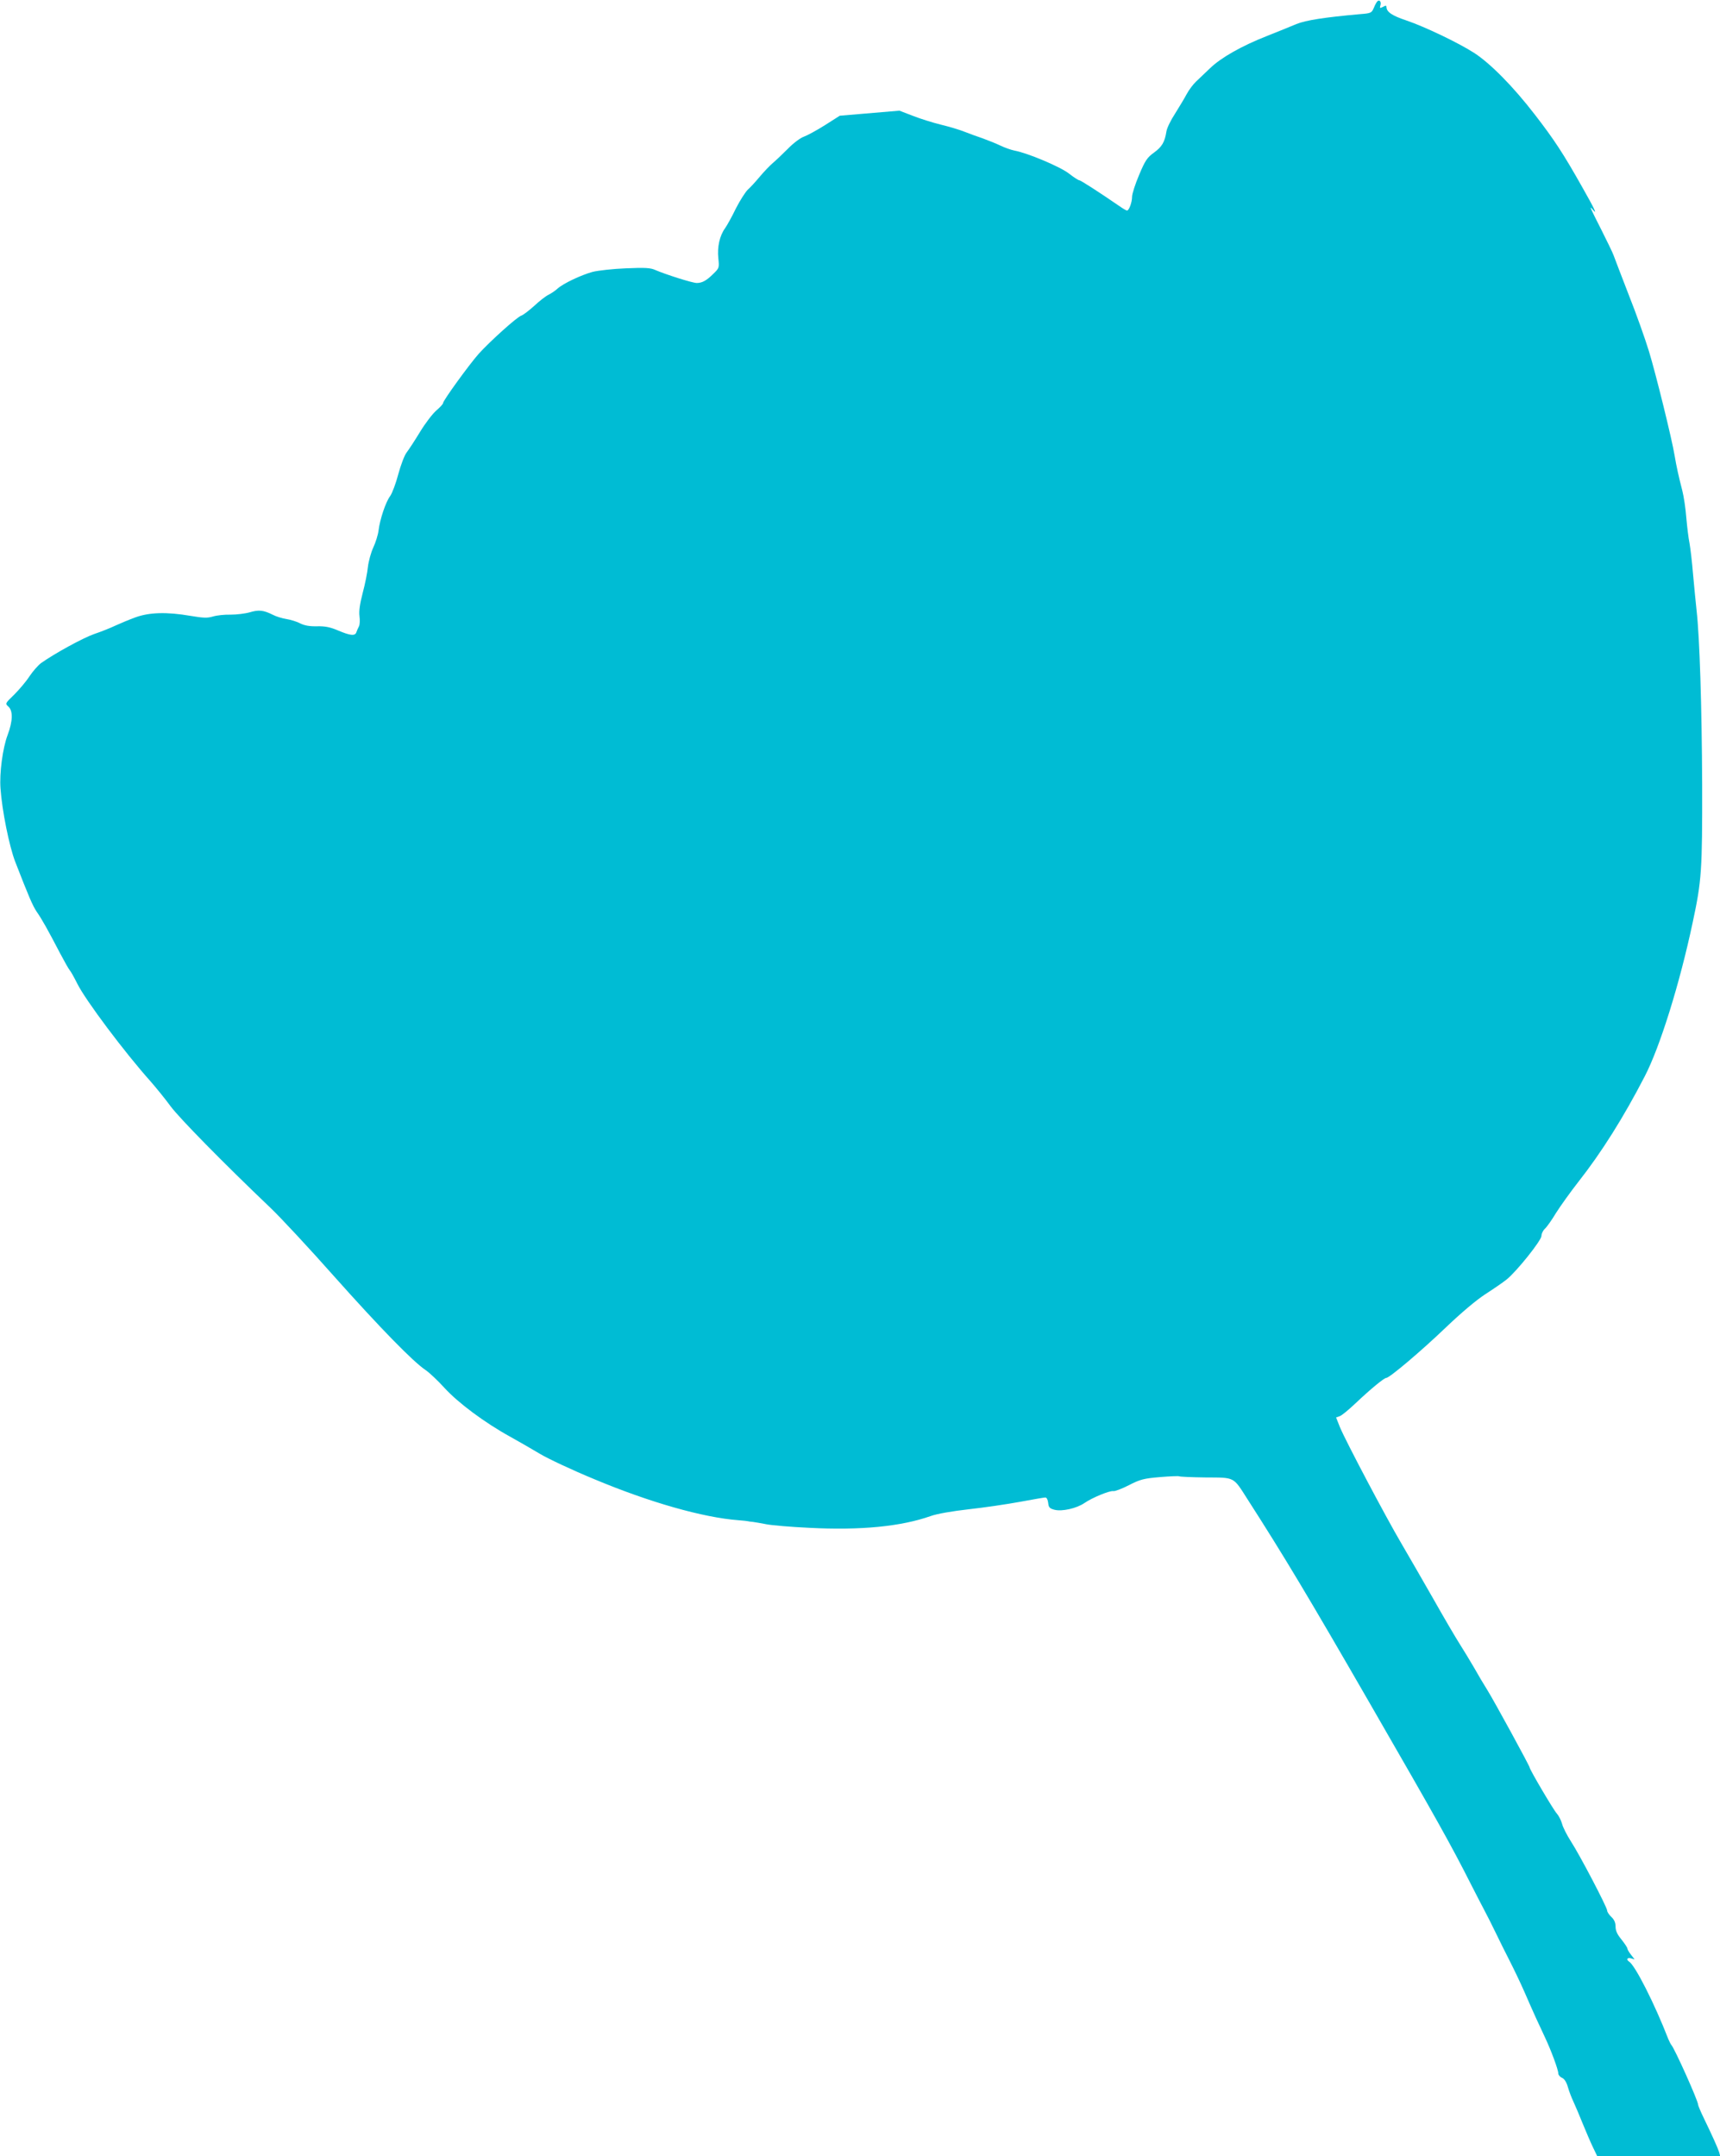
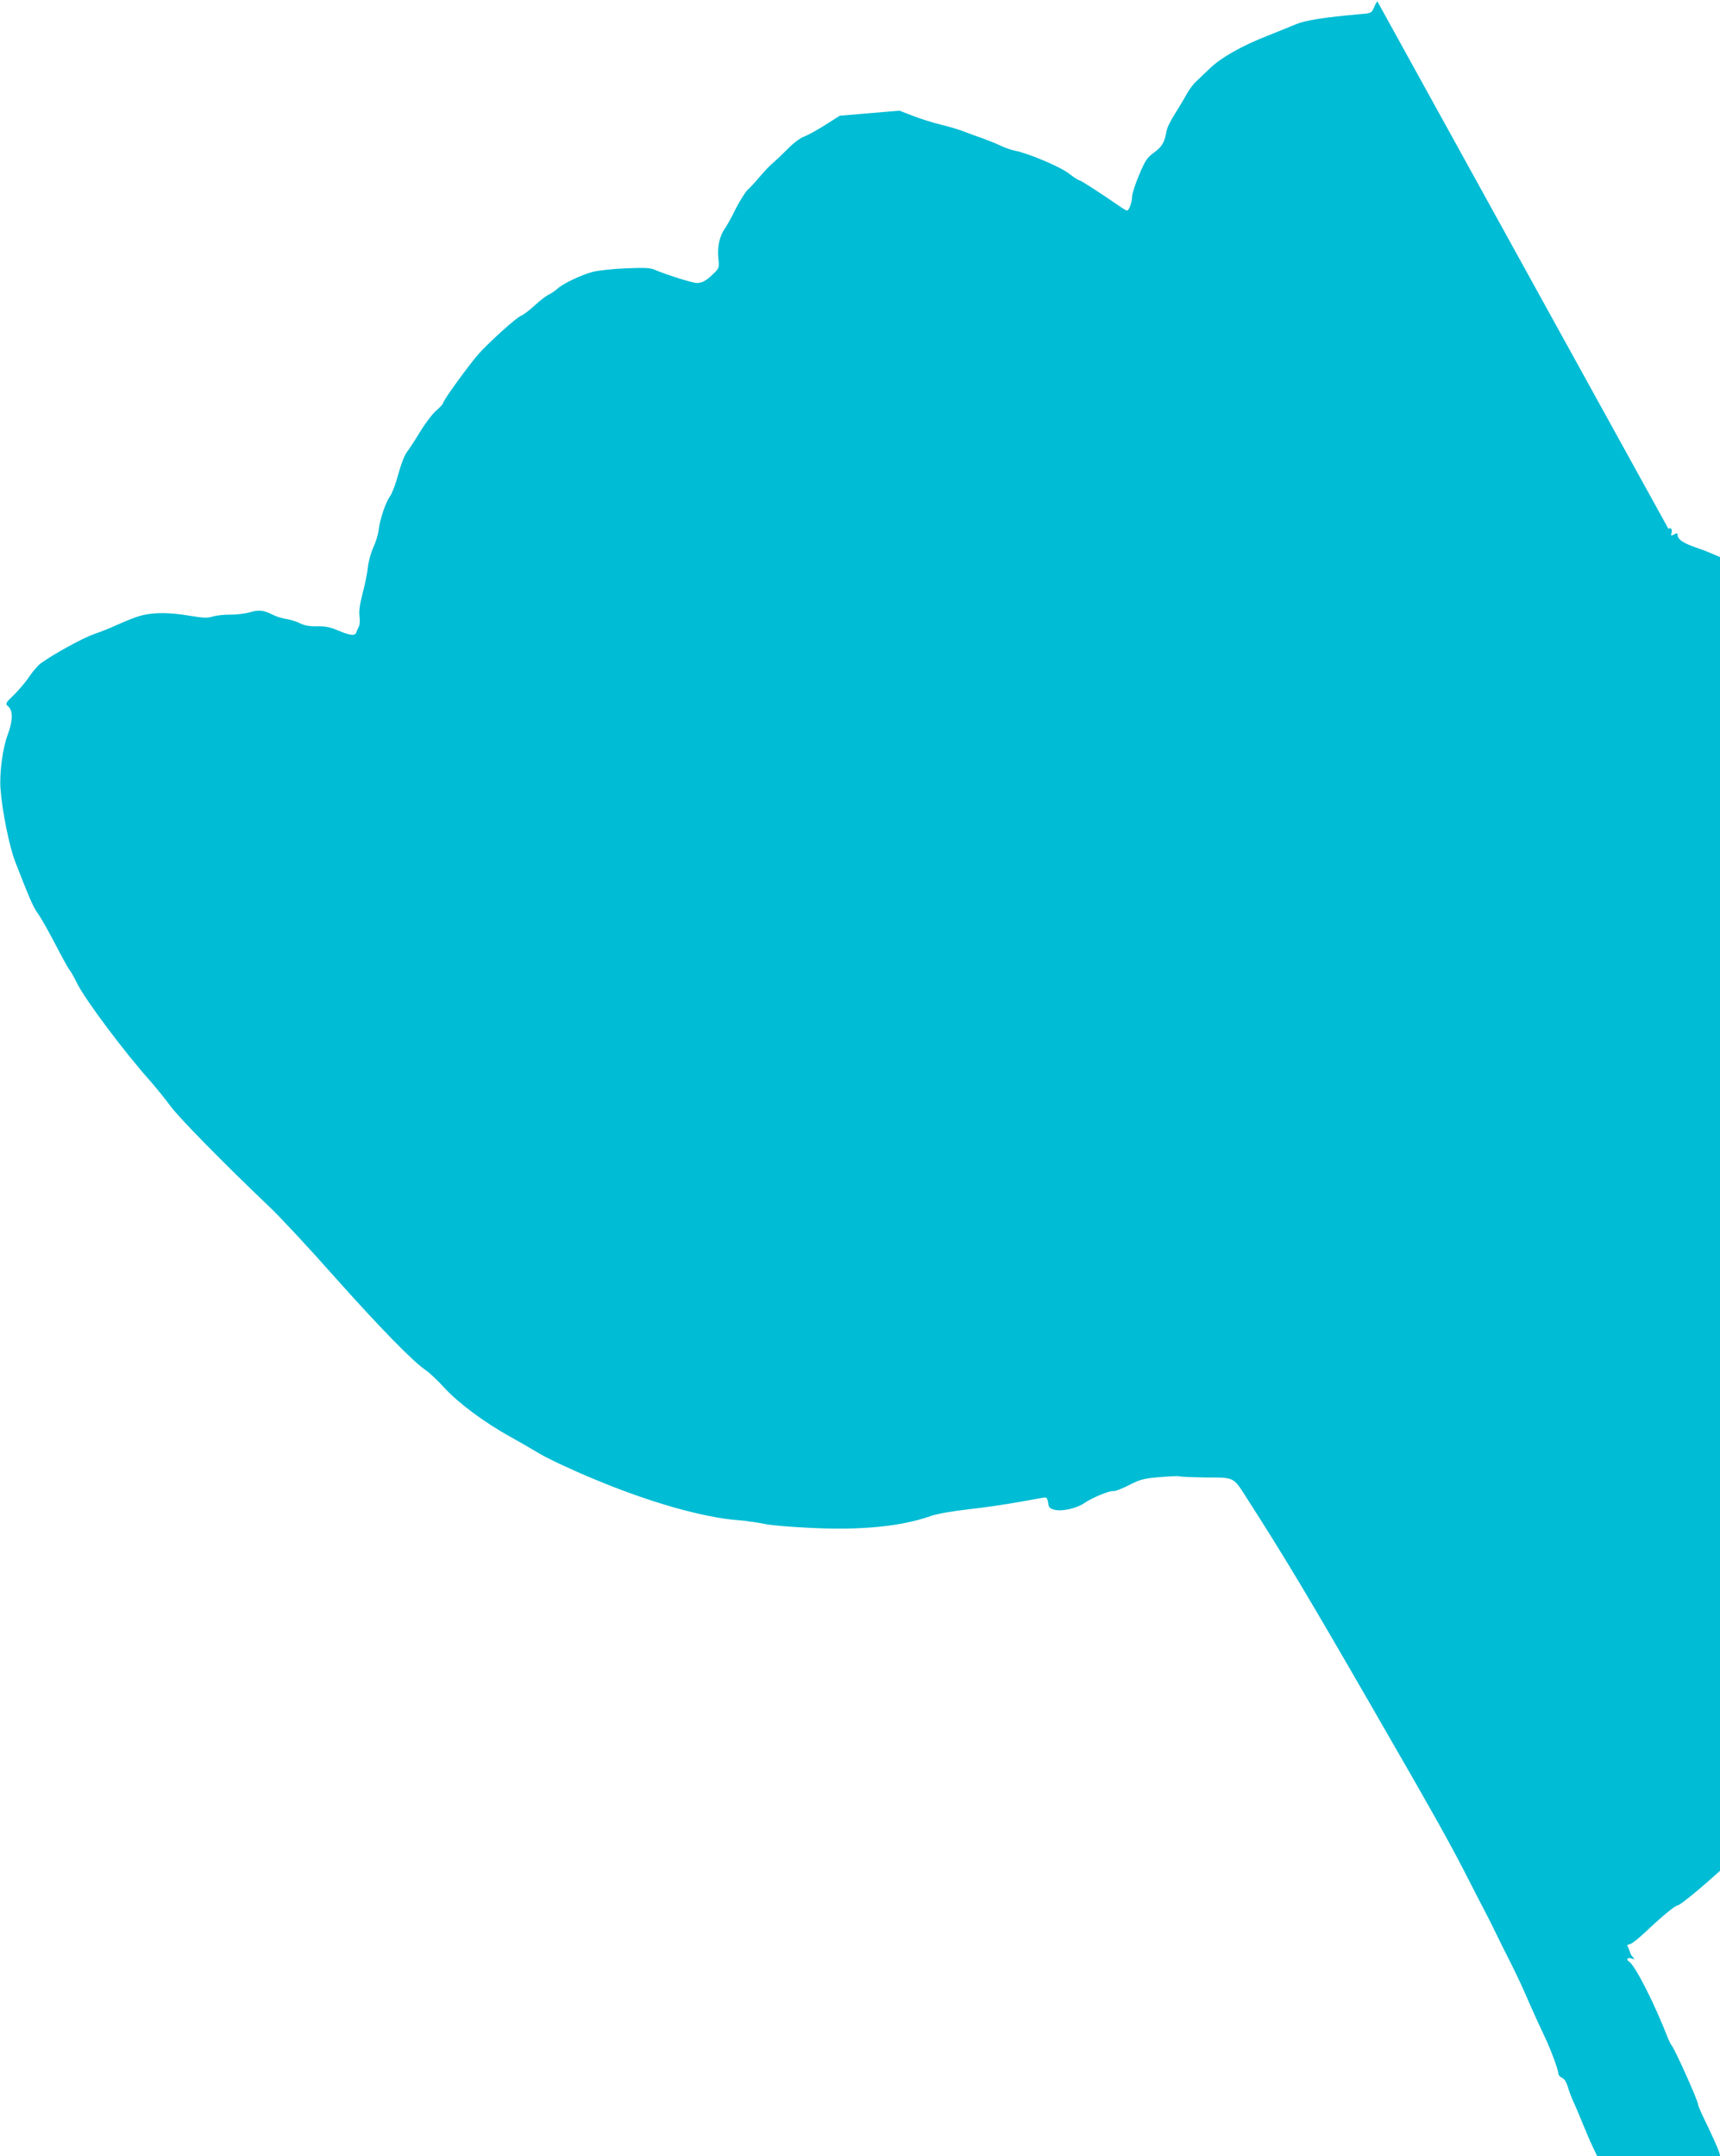
<svg xmlns="http://www.w3.org/2000/svg" version="1.0" width="1021pt" height="1280pt" viewBox="0 0 1021 1280" preserveAspectRatio="xMidYMid meet">
  <g transform="translate(0,1280) scale(0.1,-0.1)" fill="#00bcd4" stroke="none">
-     <path d="M8176 12792 c-4 -4 -14 -21 -21 -39 -13 -30 -17 -32 -82 -37 -212 -19 -321 -36 -378 -59 -33 -14 -112 -46 -175 -71 -148 -58 -272 -128 -337 -191 -28 -27 -66 -63 -83 -79 -17 -16 -42 -49 -56 -75 -13 -25 -45 -77 -69 -116 -25 -38 -48 -85 -51 -105 -10 -64 -27 -92 -74 -126 -40 -29 -52 -46 -88 -132 -23 -54 -42 -113 -42 -130 0 -33 -18 -82 -30 -82 -4 0 -25 12 -46 27 -121 83 -229 153 -238 153 -5 0 -33 18 -61 40 -53 41 -246 122 -323 136 -20 4 -57 17 -82 29 -25 12 -72 31 -105 43 -33 11 -82 29 -110 40 -27 11 -90 30 -140 42 -49 12 -125 36 -168 53 l-78 30 -177 -15 -177 -15 -88 -56 c-49 -31 -105 -61 -124 -68 -21 -7 -63 -38 -97 -73 -34 -34 -74 -72 -91 -86 -16 -14 -50 -49 -75 -79 -25 -30 -57 -65 -72 -78 -14 -14 -46 -64 -70 -111 -23 -48 -52 -100 -64 -117 -32 -44 -47 -111 -40 -178 6 -56 5 -59 -28 -91 -41 -41 -67 -56 -100 -56 -26 0 -183 50 -246 77 -28 13 -60 15 -175 10 -77 -3 -165 -13 -197 -21 -69 -19 -173 -68 -208 -99 -14 -13 -38 -29 -54 -37 -17 -8 -55 -38 -85 -66 -31 -28 -65 -54 -77 -58 -25 -8 -183 -150 -252 -226 -56 -63 -212 -278 -212 -293 0 -6 -18 -25 -40 -44 -22 -19 -65 -75 -96 -126 -31 -51 -67 -106 -80 -123 -13 -16 -35 -75 -50 -130 -14 -54 -36 -112 -48 -129 -26 -34 -61 -138 -69 -205 -3 -25 -17 -70 -31 -100 -14 -30 -28 -82 -32 -115 -3 -33 -17 -103 -31 -155 -17 -66 -23 -108 -19 -138 3 -23 2 -50 -3 -60 -5 -9 -12 -25 -15 -34 -7 -25 -36 -22 -109 9 -47 20 -77 26 -125 25 -44 -1 -73 4 -100 17 -20 11 -57 22 -82 26 -25 4 -61 15 -80 25 -56 28 -84 31 -137 15 -28 -8 -79 -14 -114 -14 -35 1 -82 -4 -105 -11 -34 -10 -56 -9 -134 4 -141 24 -243 21 -326 -9 -38 -14 -91 -36 -119 -49 -27 -13 -84 -36 -126 -50 -68 -24 -234 -115 -316 -173 -17 -13 -48 -48 -68 -78 -20 -31 -61 -79 -91 -109 -54 -52 -54 -53 -34 -71 28 -25 26 -87 -5 -169 -29 -77 -49 -226 -42 -317 9 -131 52 -343 87 -434 82 -211 103 -260 128 -298 31 -44 66 -107 139 -247 25 -47 50 -92 57 -100 7 -8 27 -44 45 -80 48 -97 281 -408 435 -580 33 -38 87 -104 119 -148 54 -72 310 -333 592 -602 61 -58 232 -242 380 -409 270 -303 469 -507 542 -555 22 -15 72 -62 111 -105 80 -88 239 -207 392 -291 52 -29 132 -75 177 -102 45 -27 189 -95 320 -149 327 -137 645 -228 857 -244 28 -2 53 -5 56 -6 3 -1 16 -3 30 -4 14 -2 50 -8 80 -14 30 -6 145 -16 254 -21 305 -16 546 8 721 70 36 13 127 29 225 40 91 10 227 30 303 44 76 14 144 26 152 26 8 0 15 -13 17 -32 3 -27 8 -33 38 -41 44 -11 130 8 177 40 46 32 151 75 172 71 9 -2 51 14 92 35 66 34 88 40 183 48 59 5 111 7 115 5 4 -3 76 -6 158 -7 175 -1 162 6 248 -129 217 -338 362 -580 728 -1215 399 -692 479 -835 598 -1070 28 -55 64 -125 80 -155 16 -30 47 -91 68 -135 21 -44 58 -118 82 -165 24 -47 64 -130 88 -185 56 -129 87 -196 122 -270 36 -76 79 -192 79 -214 0 -9 10 -21 22 -26 14 -6 27 -26 35 -55 7 -25 22 -64 33 -87 11 -24 36 -82 55 -130 20 -49 47 -112 61 -141 l25 -52 365 0 365 0 -6 23 c-8 25 -42 101 -91 202 -19 39 -34 75 -34 80 0 24 -142 339 -159 355 -3 3 -11 19 -18 35 -81 209 -197 438 -233 460 -19 12 -10 26 12 19 l21 -6 -21 27 c-12 15 -22 32 -22 38 0 5 -16 29 -35 53 -25 30 -35 52 -35 76 0 24 -8 42 -25 58 -14 13 -25 30 -25 38 0 19 -162 329 -216 412 -23 36 -47 83 -52 104 -6 21 -20 48 -31 60 -19 20 -161 261 -161 273 0 9 -212 397 -250 458 -21 33 -57 94 -80 135 -24 41 -62 104 -85 140 -23 36 -93 155 -155 265 -63 110 -149 260 -192 333 -93 158 -330 607 -364 689 l-23 58 22 8 c12 4 53 38 92 75 91 86 171 152 184 152 19 0 208 160 353 299 91 87 181 163 235 198 48 31 105 70 126 87 59 47 207 232 207 259 0 13 9 32 21 43 11 10 41 52 66 94 26 41 86 125 133 185 136 173 267 381 393 625 90 173 208 551 285 915 53 247 57 308 56 820 -2 461 -15 872 -33 1030 -5 44 -14 141 -21 215 -6 74 -16 158 -21 185 -6 28 -14 95 -19 150 -4 55 -15 128 -24 163 -21 81 -35 144 -46 210 -15 93 -111 483 -152 617 -22 72 -75 222 -120 335 -44 113 -84 219 -90 235 -6 17 -39 84 -72 150 -70 138 -74 147 -51 120 29 -35 10 6 -64 136 -112 199 -167 282 -279 427 -130 169 -264 304 -360 367 -95 61 -293 156 -405 194 -84 28 -116 50 -117 79 0 10 -5 10 -21 1 -18 -9 -20 -8 -15 9 7 21 -6 37 -18 24z" />
+     <path d="M8176 12792 c-4 -4 -14 -21 -21 -39 -13 -30 -17 -32 -82 -37 -212 -19 -321 -36 -378 -59 -33 -14 -112 -46 -175 -71 -148 -58 -272 -128 -337 -191 -28 -27 -66 -63 -83 -79 -17 -16 -42 -49 -56 -75 -13 -25 -45 -77 -69 -116 -25 -38 -48 -85 -51 -105 -10 -64 -27 -92 -74 -126 -40 -29 -52 -46 -88 -132 -23 -54 -42 -113 -42 -130 0 -33 -18 -82 -30 -82 -4 0 -25 12 -46 27 -121 83 -229 153 -238 153 -5 0 -33 18 -61 40 -53 41 -246 122 -323 136 -20 4 -57 17 -82 29 -25 12 -72 31 -105 43 -33 11 -82 29 -110 40 -27 11 -90 30 -140 42 -49 12 -125 36 -168 53 l-78 30 -177 -15 -177 -15 -88 -56 c-49 -31 -105 -61 -124 -68 -21 -7 -63 -38 -97 -73 -34 -34 -74 -72 -91 -86 -16 -14 -50 -49 -75 -79 -25 -30 -57 -65 -72 -78 -14 -14 -46 -64 -70 -111 -23 -48 -52 -100 -64 -117 -32 -44 -47 -111 -40 -178 6 -56 5 -59 -28 -91 -41 -41 -67 -56 -100 -56 -26 0 -183 50 -246 77 -28 13 -60 15 -175 10 -77 -3 -165 -13 -197 -21 -69 -19 -173 -68 -208 -99 -14 -13 -38 -29 -54 -37 -17 -8 -55 -38 -85 -66 -31 -28 -65 -54 -77 -58 -25 -8 -183 -150 -252 -226 -56 -63 -212 -278 -212 -293 0 -6 -18 -25 -40 -44 -22 -19 -65 -75 -96 -126 -31 -51 -67 -106 -80 -123 -13 -16 -35 -75 -50 -130 -14 -54 -36 -112 -48 -129 -26 -34 -61 -138 -69 -205 -3 -25 -17 -70 -31 -100 -14 -30 -28 -82 -32 -115 -3 -33 -17 -103 -31 -155 -17 -66 -23 -108 -19 -138 3 -23 2 -50 -3 -60 -5 -9 -12 -25 -15 -34 -7 -25 -36 -22 -109 9 -47 20 -77 26 -125 25 -44 -1 -73 4 -100 17 -20 11 -57 22 -82 26 -25 4 -61 15 -80 25 -56 28 -84 31 -137 15 -28 -8 -79 -14 -114 -14 -35 1 -82 -4 -105 -11 -34 -10 -56 -9 -134 4 -141 24 -243 21 -326 -9 -38 -14 -91 -36 -119 -49 -27 -13 -84 -36 -126 -50 -68 -24 -234 -115 -316 -173 -17 -13 -48 -48 -68 -78 -20 -31 -61 -79 -91 -109 -54 -52 -54 -53 -34 -71 28 -25 26 -87 -5 -169 -29 -77 -49 -226 -42 -317 9 -131 52 -343 87 -434 82 -211 103 -260 128 -298 31 -44 66 -107 139 -247 25 -47 50 -92 57 -100 7 -8 27 -44 45 -80 48 -97 281 -408 435 -580 33 -38 87 -104 119 -148 54 -72 310 -333 592 -602 61 -58 232 -242 380 -409 270 -303 469 -507 542 -555 22 -15 72 -62 111 -105 80 -88 239 -207 392 -291 52 -29 132 -75 177 -102 45 -27 189 -95 320 -149 327 -137 645 -228 857 -244 28 -2 53 -5 56 -6 3 -1 16 -3 30 -4 14 -2 50 -8 80 -14 30 -6 145 -16 254 -21 305 -16 546 8 721 70 36 13 127 29 225 40 91 10 227 30 303 44 76 14 144 26 152 26 8 0 15 -13 17 -32 3 -27 8 -33 38 -41 44 -11 130 8 177 40 46 32 151 75 172 71 9 -2 51 14 92 35 66 34 88 40 183 48 59 5 111 7 115 5 4 -3 76 -6 158 -7 175 -1 162 6 248 -129 217 -338 362 -580 728 -1215 399 -692 479 -835 598 -1070 28 -55 64 -125 80 -155 16 -30 47 -91 68 -135 21 -44 58 -118 82 -165 24 -47 64 -130 88 -185 56 -129 87 -196 122 -270 36 -76 79 -192 79 -214 0 -9 10 -21 22 -26 14 -6 27 -26 35 -55 7 -25 22 -64 33 -87 11 -24 36 -82 55 -130 20 -49 47 -112 61 -141 l25 -52 365 0 365 0 -6 23 c-8 25 -42 101 -91 202 -19 39 -34 75 -34 80 0 24 -142 339 -159 355 -3 3 -11 19 -18 35 -81 209 -197 438 -233 460 -19 12 -10 26 12 19 l21 -6 -21 27 l-23 58 22 8 c12 4 53 38 92 75 91 86 171 152 184 152 19 0 208 160 353 299 91 87 181 163 235 198 48 31 105 70 126 87 59 47 207 232 207 259 0 13 9 32 21 43 11 10 41 52 66 94 26 41 86 125 133 185 136 173 267 381 393 625 90 173 208 551 285 915 53 247 57 308 56 820 -2 461 -15 872 -33 1030 -5 44 -14 141 -21 215 -6 74 -16 158 -21 185 -6 28 -14 95 -19 150 -4 55 -15 128 -24 163 -21 81 -35 144 -46 210 -15 93 -111 483 -152 617 -22 72 -75 222 -120 335 -44 113 -84 219 -90 235 -6 17 -39 84 -72 150 -70 138 -74 147 -51 120 29 -35 10 6 -64 136 -112 199 -167 282 -279 427 -130 169 -264 304 -360 367 -95 61 -293 156 -405 194 -84 28 -116 50 -117 79 0 10 -5 10 -21 1 -18 -9 -20 -8 -15 9 7 21 -6 37 -18 24z" />
  </g>
</svg>